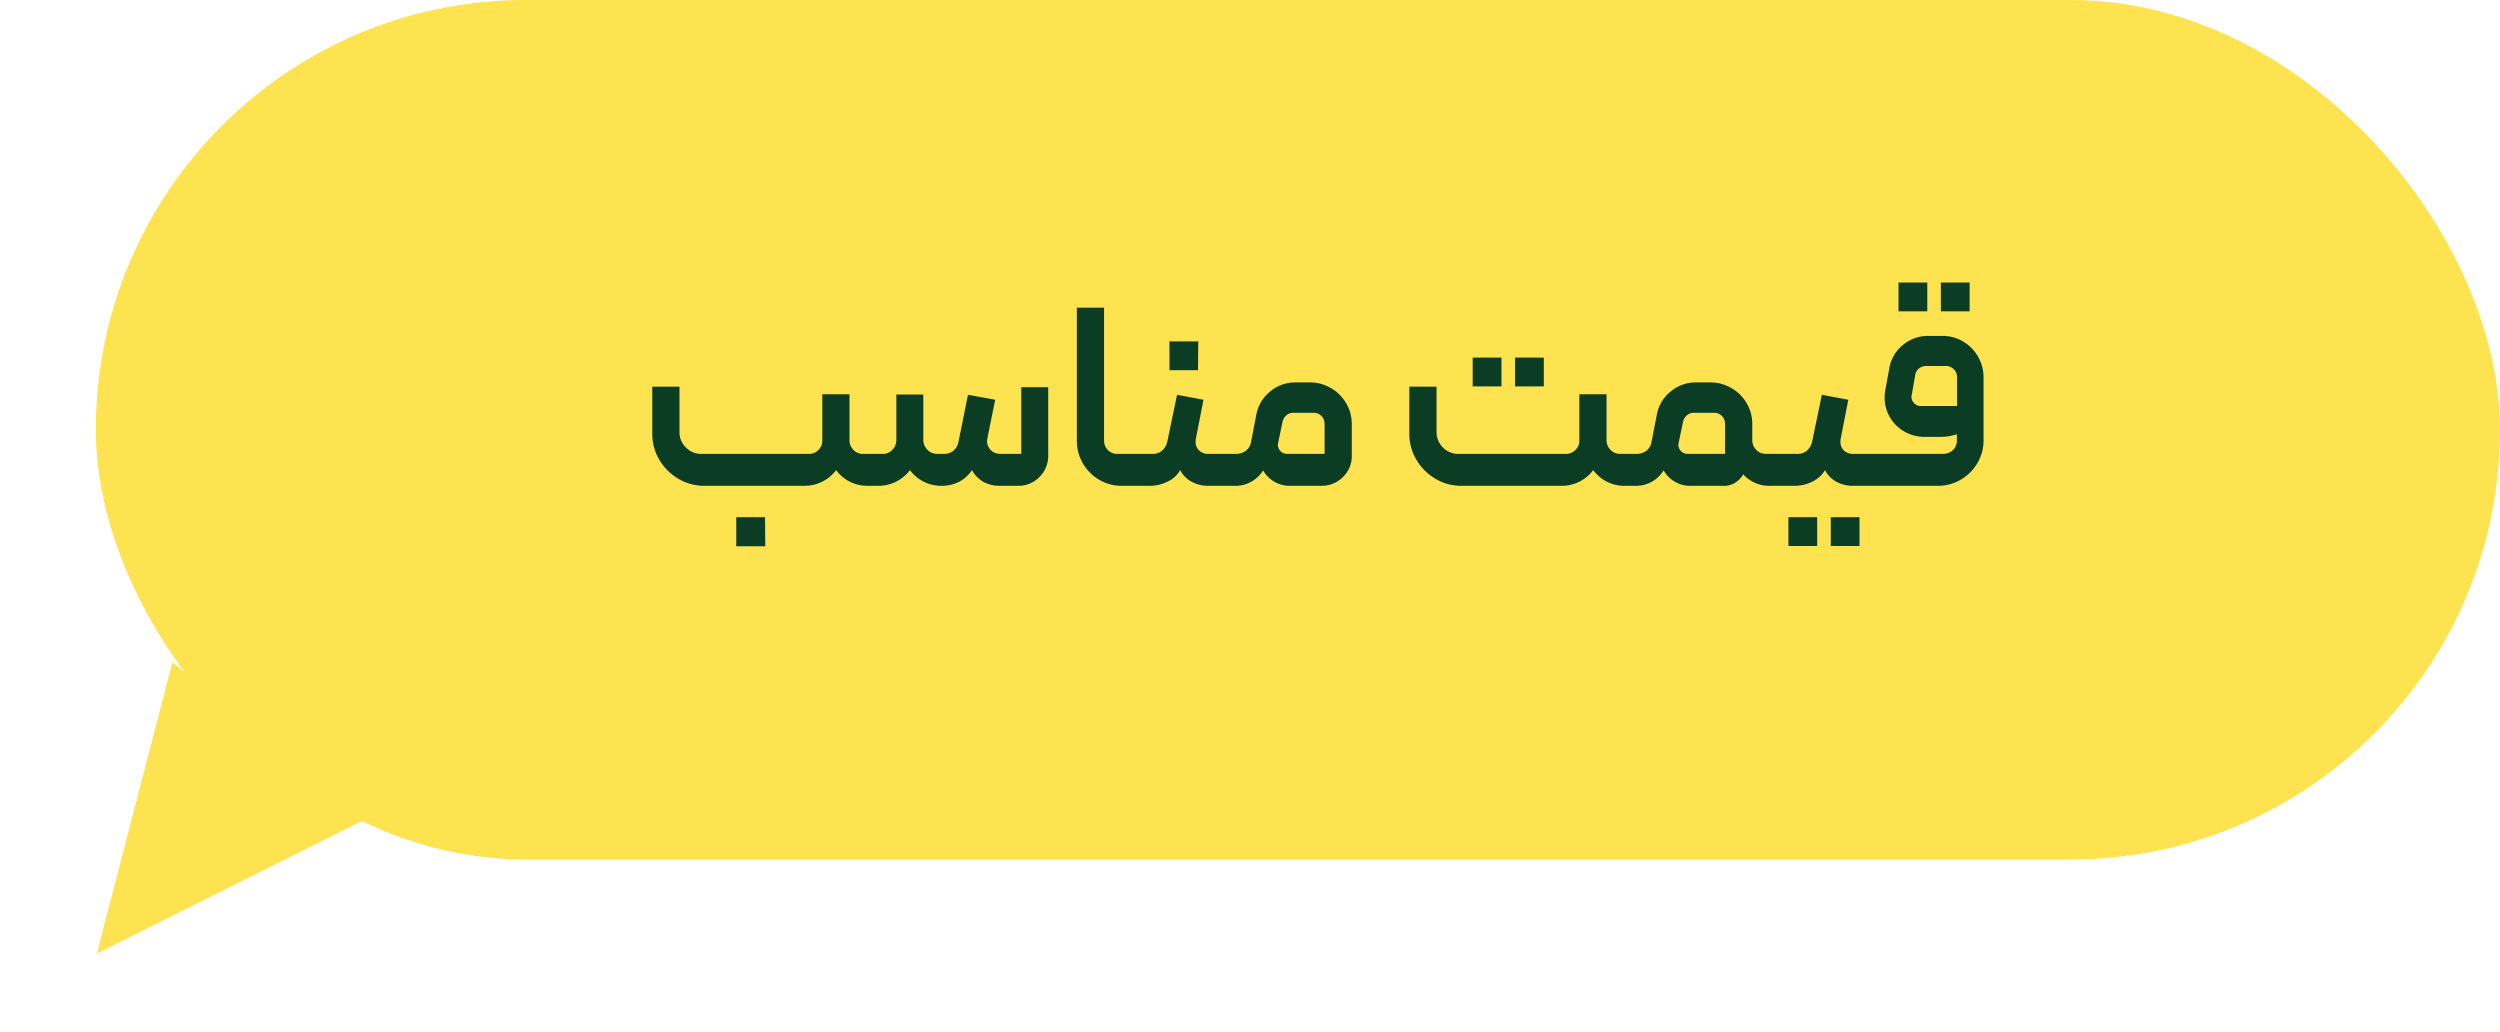
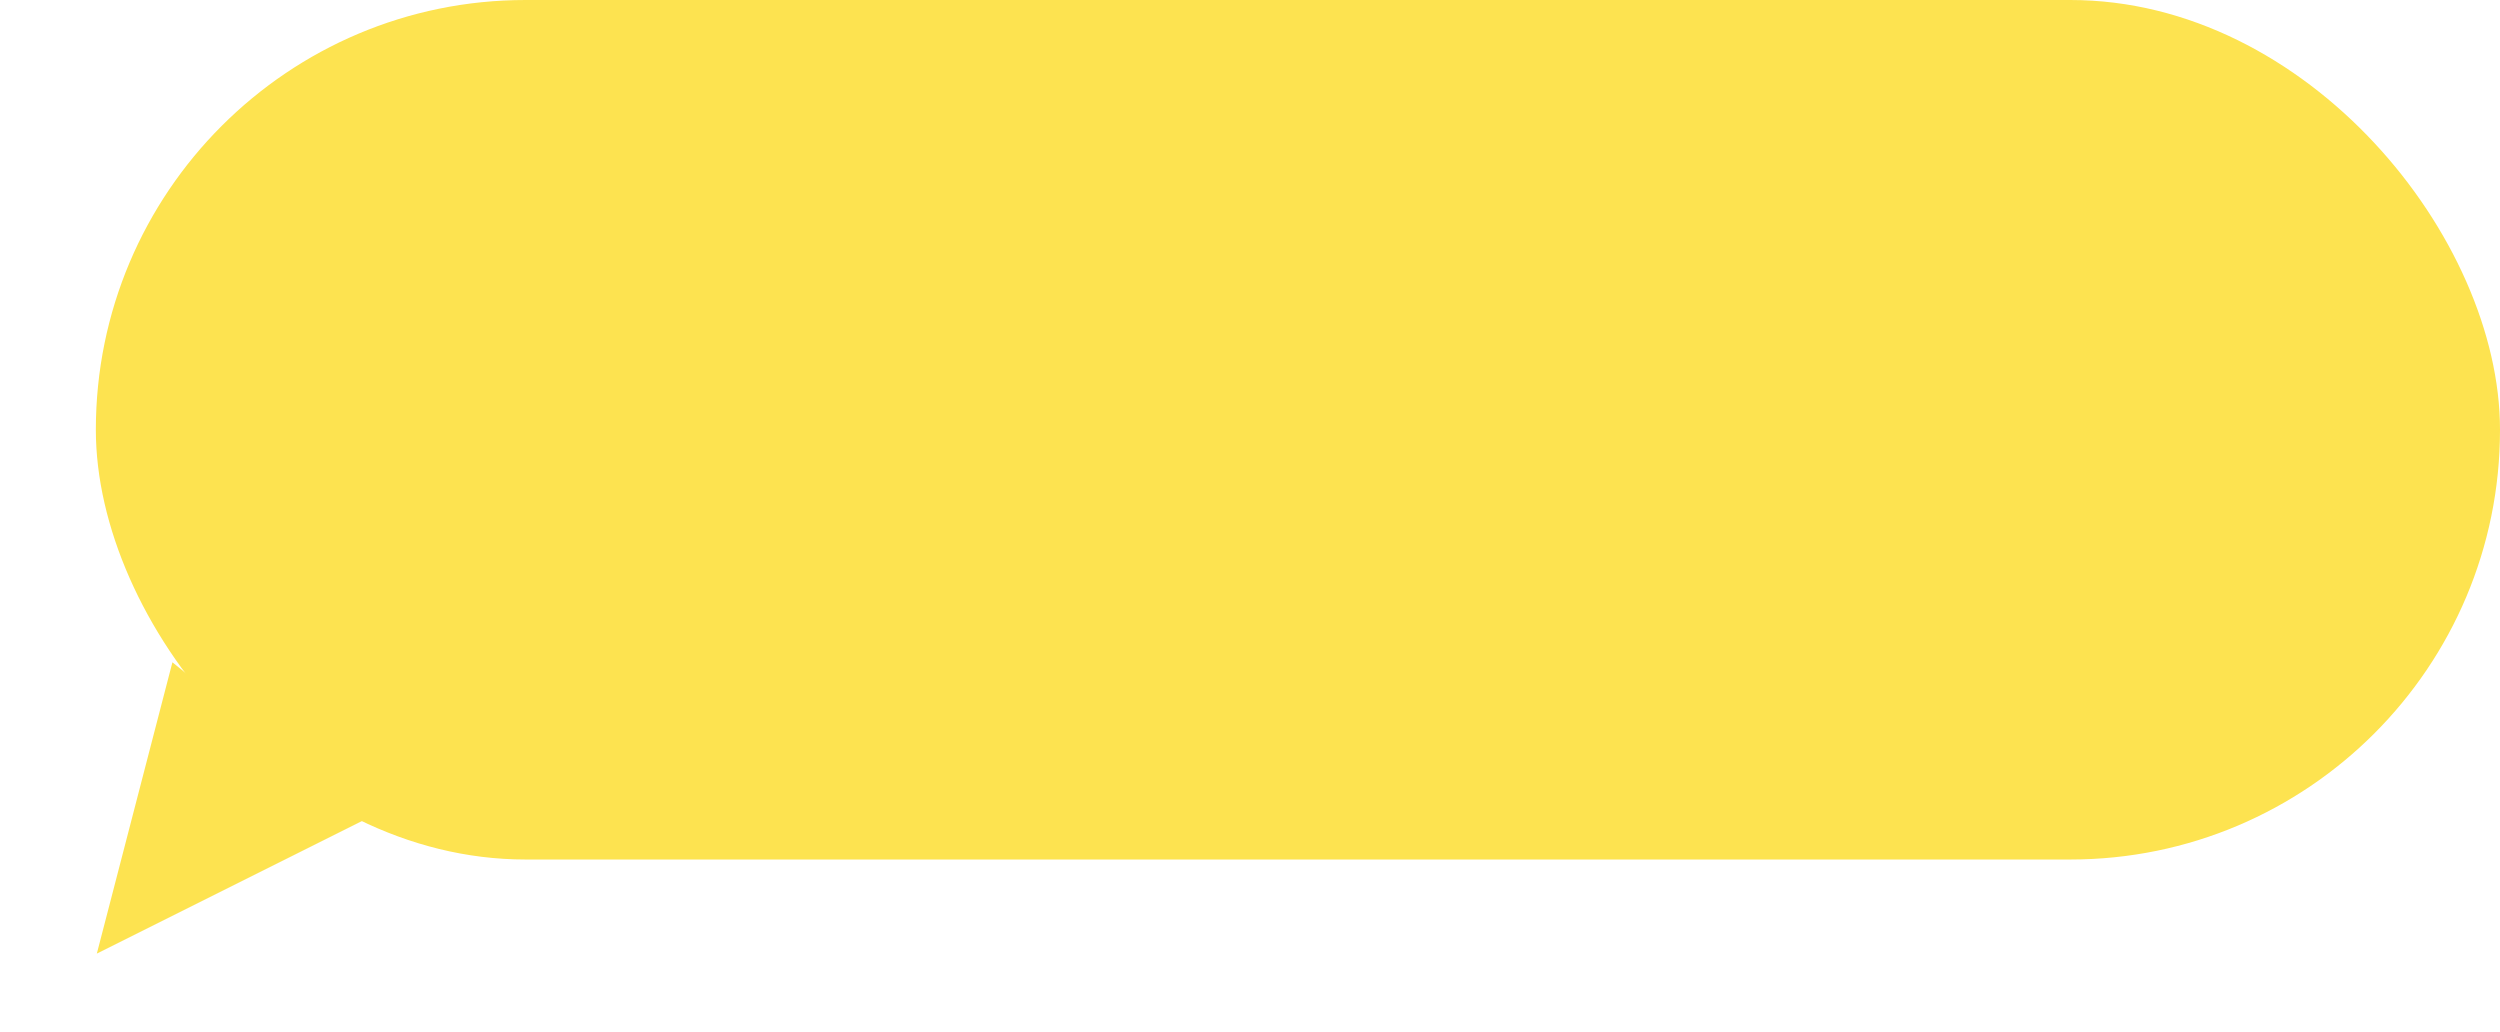
<svg xmlns="http://www.w3.org/2000/svg" width="200.694" height="82.842" viewBox="0 0 200.694 82.842">
  <g id="feature2" transform="translate(-1057.306 -33)">
    <rect id="bg" width="193" height="69" rx="34.5" transform="translate(1065 33)" fill="#fde350" />
-     <path id="Path_20291" data-name="Path 20291" d="M-51.146-4.326a1.7,1.7,0,0,0,.514,1.25,1.7,1.7,0,0,0,1.25.514h8.61a1.056,1.056,0,0,0,.777-.315,1.031,1.031,0,0,0,.315-.756V-7.35H-37.5v3.675a1.091,1.091,0,0,0,.315.788,1.038,1.038,0,0,0,.777.325h.63a.285.285,0,0,1,.21.084.285.285,0,0,1,.084.21V-.294a.285.285,0,0,1-.084.21.285.285,0,0,1-.21.084h-.252a3.085,3.085,0,0,1-2.541-1.26A3.163,3.163,0,0,1-41.149,0h-8a4.02,4.02,0,0,1-2.09-.567A4.288,4.288,0,0,1-52.763-2.09a4.02,4.02,0,0,1-.567-2.09v-3.78h2.184Zm4.557,6.846h2.31l.021,2.331h-2.331ZM-35.773,0a.285.285,0,0,1-.21-.084.285.285,0,0,1-.084-.21V-2.247a.3.3,0,0,1,.094-.22.281.281,0,0,1,.2-.095h.945a1.023,1.023,0,0,0,.777-.336,1.127,1.127,0,0,0,.315-.8V-7.329h2.163V-3.7a1.108,1.108,0,0,0,.326.8,1.056,1.056,0,0,0,.787.336h.5a1.2,1.2,0,0,0,.829-.273,1.254,1.254,0,0,0,.389-.735l.756-3.738,2.184.4-.63,3.108a.737.737,0,0,0-.021.21.989.989,0,0,0,.3.725,1.014,1.014,0,0,0,.745.3h1.7V-7.917h2.163v5.46a2.39,2.39,0,0,1-.7,1.743A2.337,2.337,0,0,1-23.971,0H-25.4a2.772,2.772,0,0,1-1.312-.294,2.483,2.483,0,0,1-.956-.966,2.709,2.709,0,0,1-1.05.945A3.009,3.009,0,0,1-30.082,0a3.106,3.106,0,0,1-2.562-1.26A3.163,3.163,0,0,1-35.227,0Zm20.139,0a3.546,3.546,0,0,1-1.816-.483A3.577,3.577,0,0,1-18.764-1.8a3.546,3.546,0,0,1-.483-1.817V-14.3h2.184V-3.654a1.075,1.075,0,0,0,.3.777,1.021,1.021,0,0,0,.766.315h1.05a.269.269,0,0,1,.21.095.322.322,0,0,1,.084.22V-.294A.26.26,0,0,1-14.941,0Zm.693,0a.307.307,0,0,1-.21-.073.277.277,0,0,1-.084-.22V-2.247a.3.3,0,0,1,.094-.22.281.281,0,0,1,.2-.095H-13.2a1.166,1.166,0,0,0,.809-.273,1.361,1.361,0,0,0,.41-.735l.777-3.738,2.121.4L-9.692-3.78a1.119,1.119,0,0,0-.021.252.921.921,0,0,0,.284.693,1.03,1.03,0,0,0,.745.273h1.533a.269.269,0,0,1,.21.095.322.322,0,0,1,.084.22V-.294a.307.307,0,0,1-.073.21A.277.277,0,0,1-7.151,0H-8.7a2.745,2.745,0,0,1-1.334-.326,2.18,2.18,0,0,1-.913-.934,2.3,2.3,0,0,1-1.018.924,3.129,3.129,0,0,1-1.4.336Zm3.129-11.592H-9.5l-.021,2.31h-2.289ZM-7.151,0a.285.285,0,0,1-.21-.084.285.285,0,0,1-.084-.21V-2.268a.307.307,0,0,1,.074-.21.277.277,0,0,1,.22-.084h.672a1.292,1.292,0,0,0,.8-.252,1.114,1.114,0,0,0,.42-.735l.42-2.163a3.067,3.067,0,0,1,1.1-1.848A3.1,3.1,0,0,1-1.712-8.3H-.536a3.287,3.287,0,0,1,1.68.451A3.361,3.361,0,0,1,2.373-6.626a3.27,3.27,0,0,1,.451,1.691v2.5A2.337,2.337,0,0,1,2.11-.7,2.39,2.39,0,0,1,.367,0H-2.069A2.448,2.448,0,0,1-4.295-1.239,2.6,2.6,0,0,1-6.626,0ZM.64-2.562V-4.956A.89.89,0,0,0,.388-5.6a.837.837,0,0,0-.63-.262H-1.88a.823.823,0,0,0-.556.21.915.915,0,0,0-.3.525l-.357,1.7a.69.69,0,0,0,.158.6.718.718,0,0,0,.577.263ZM9.629-4.326a1.7,1.7,0,0,0,.514,1.25,1.7,1.7,0,0,0,1.25.514H20a1.056,1.056,0,0,0,.777-.315,1.031,1.031,0,0,0,.315-.756V-7.35h2.184v3.675a1.091,1.091,0,0,0,.315.788,1.038,1.038,0,0,0,.777.325H25a.285.285,0,0,1,.21.084.285.285,0,0,1,.084.21V-.294a.285.285,0,0,1-.084.21A.285.285,0,0,1,25,0h-.252a3.085,3.085,0,0,1-2.541-1.26A3.163,3.163,0,0,1,19.625,0h-8a4.02,4.02,0,0,1-2.09-.567A4.288,4.288,0,0,1,8.012-2.09a4.02,4.02,0,0,1-.567-2.09v-3.78H9.629Zm6.3-5.964h2.31v2.31h-2.31Zm-3.4,0h2.31v2.31h-2.31ZM25,0a.285.285,0,0,1-.21-.084.285.285,0,0,1-.084-.21V-2.268a.307.307,0,0,1,.073-.21A.277.277,0,0,1,25-2.562h.672a1.292,1.292,0,0,0,.8-.252,1.114,1.114,0,0,0,.42-.735l.42-2.163a3.067,3.067,0,0,1,1.1-1.848A3.1,3.1,0,0,1,30.439-8.3h1.176a3.287,3.287,0,0,1,1.68.451,3.361,3.361,0,0,1,1.229,1.218,3.27,3.27,0,0,1,.451,1.691v1.26a1.091,1.091,0,0,0,.315.788,1.038,1.038,0,0,0,.777.325h.756a.285.285,0,0,1,.21.084.285.285,0,0,1,.084.21V-.294a.285.285,0,0,1-.084.21.285.285,0,0,1-.21.084h-.378a2.8,2.8,0,0,1-2.2-.924A1.772,1.772,0,0,1,32.519,0H30.083a2.448,2.448,0,0,1-2.226-1.239A2.6,2.6,0,0,1,25.525,0Zm7.791-4.956A.89.89,0,0,0,32.54-5.6a.837.837,0,0,0-.63-.262H30.271a.823.823,0,0,0-.556.21.915.915,0,0,0-.3.525l-.357,1.7a.69.69,0,0,0,.158.6.718.718,0,0,0,.577.263h3ZM36.823,0a.307.307,0,0,1-.21-.073.277.277,0,0,1-.084-.22V-2.247a.3.3,0,0,1,.094-.22.281.281,0,0,1,.2-.095h1.743a1.166,1.166,0,0,0,.808-.273,1.361,1.361,0,0,0,.41-.735l.777-3.738,2.121.4L42.073-3.78a1.119,1.119,0,0,0-.021.252.921.921,0,0,0,.284.693,1.03,1.03,0,0,0,.745.273h1.533a.269.269,0,0,1,.21.095.322.322,0,0,1,.084.22V-.294a.307.307,0,0,1-.073.21A.277.277,0,0,1,44.614,0H43.06a2.745,2.745,0,0,1-1.333-.326,2.18,2.18,0,0,1-.913-.934,2.3,2.3,0,0,1-1.019.924A3.129,3.129,0,0,1,38.4,0Zm4.452,2.52h2.31V4.83h-2.31Zm-3.4,0h2.31V4.83h-2.31ZM44.614,0a.269.269,0,0,1-.21-.095.322.322,0,0,1-.084-.22V-2.268a.3.3,0,0,1,.084-.2.269.269,0,0,1,.21-.095h5.649a1.161,1.161,0,0,0,.808-.294,1.047,1.047,0,0,0,.326-.819v-.462a4.292,4.292,0,0,1-1.365.21h-1.2a3.237,3.237,0,0,1-1.649-.431,3.128,3.128,0,0,1-1.165-1.155A3.105,3.105,0,0,1,45.6-7.1a3.205,3.205,0,0,1,.063-.63l.315-1.722a3.051,3.051,0,0,1,1.092-1.858,3.145,3.145,0,0,1,2.058-.724h1.113a3.176,3.176,0,0,1,1.659.451,3.329,3.329,0,0,1,1.2,1.218,3.29,3.29,0,0,1,.441,1.67v5.019a3.582,3.582,0,0,1-.493,1.848A3.69,3.69,0,0,1,51.712-.494,3.582,3.582,0,0,1,49.864,0Zm6.8-6.405v-2.31a.871.871,0,0,0-.263-.641.847.847,0,0,0-.619-.263h-1.6a.891.891,0,0,0-.588.21.816.816,0,0,0-.294.546l-.273,1.554a.676.676,0,0,0,.147.62.706.706,0,0,0,.567.284Zm-1.3-9.912h2.31v2.31h-2.31Zm-3.4,0h2.31v2.31h-2.31Z" transform="translate(1163 72)" fill="#0b3d25" />
    <path id="Polygon_4" data-name="Polygon 4" d="M10,0,20,22H0Z" transform="matrix(-0.777, -0.629, 0.629, -0.777, 1072.849, 115.842)" fill="#fde350" />
  </g>
</svg>